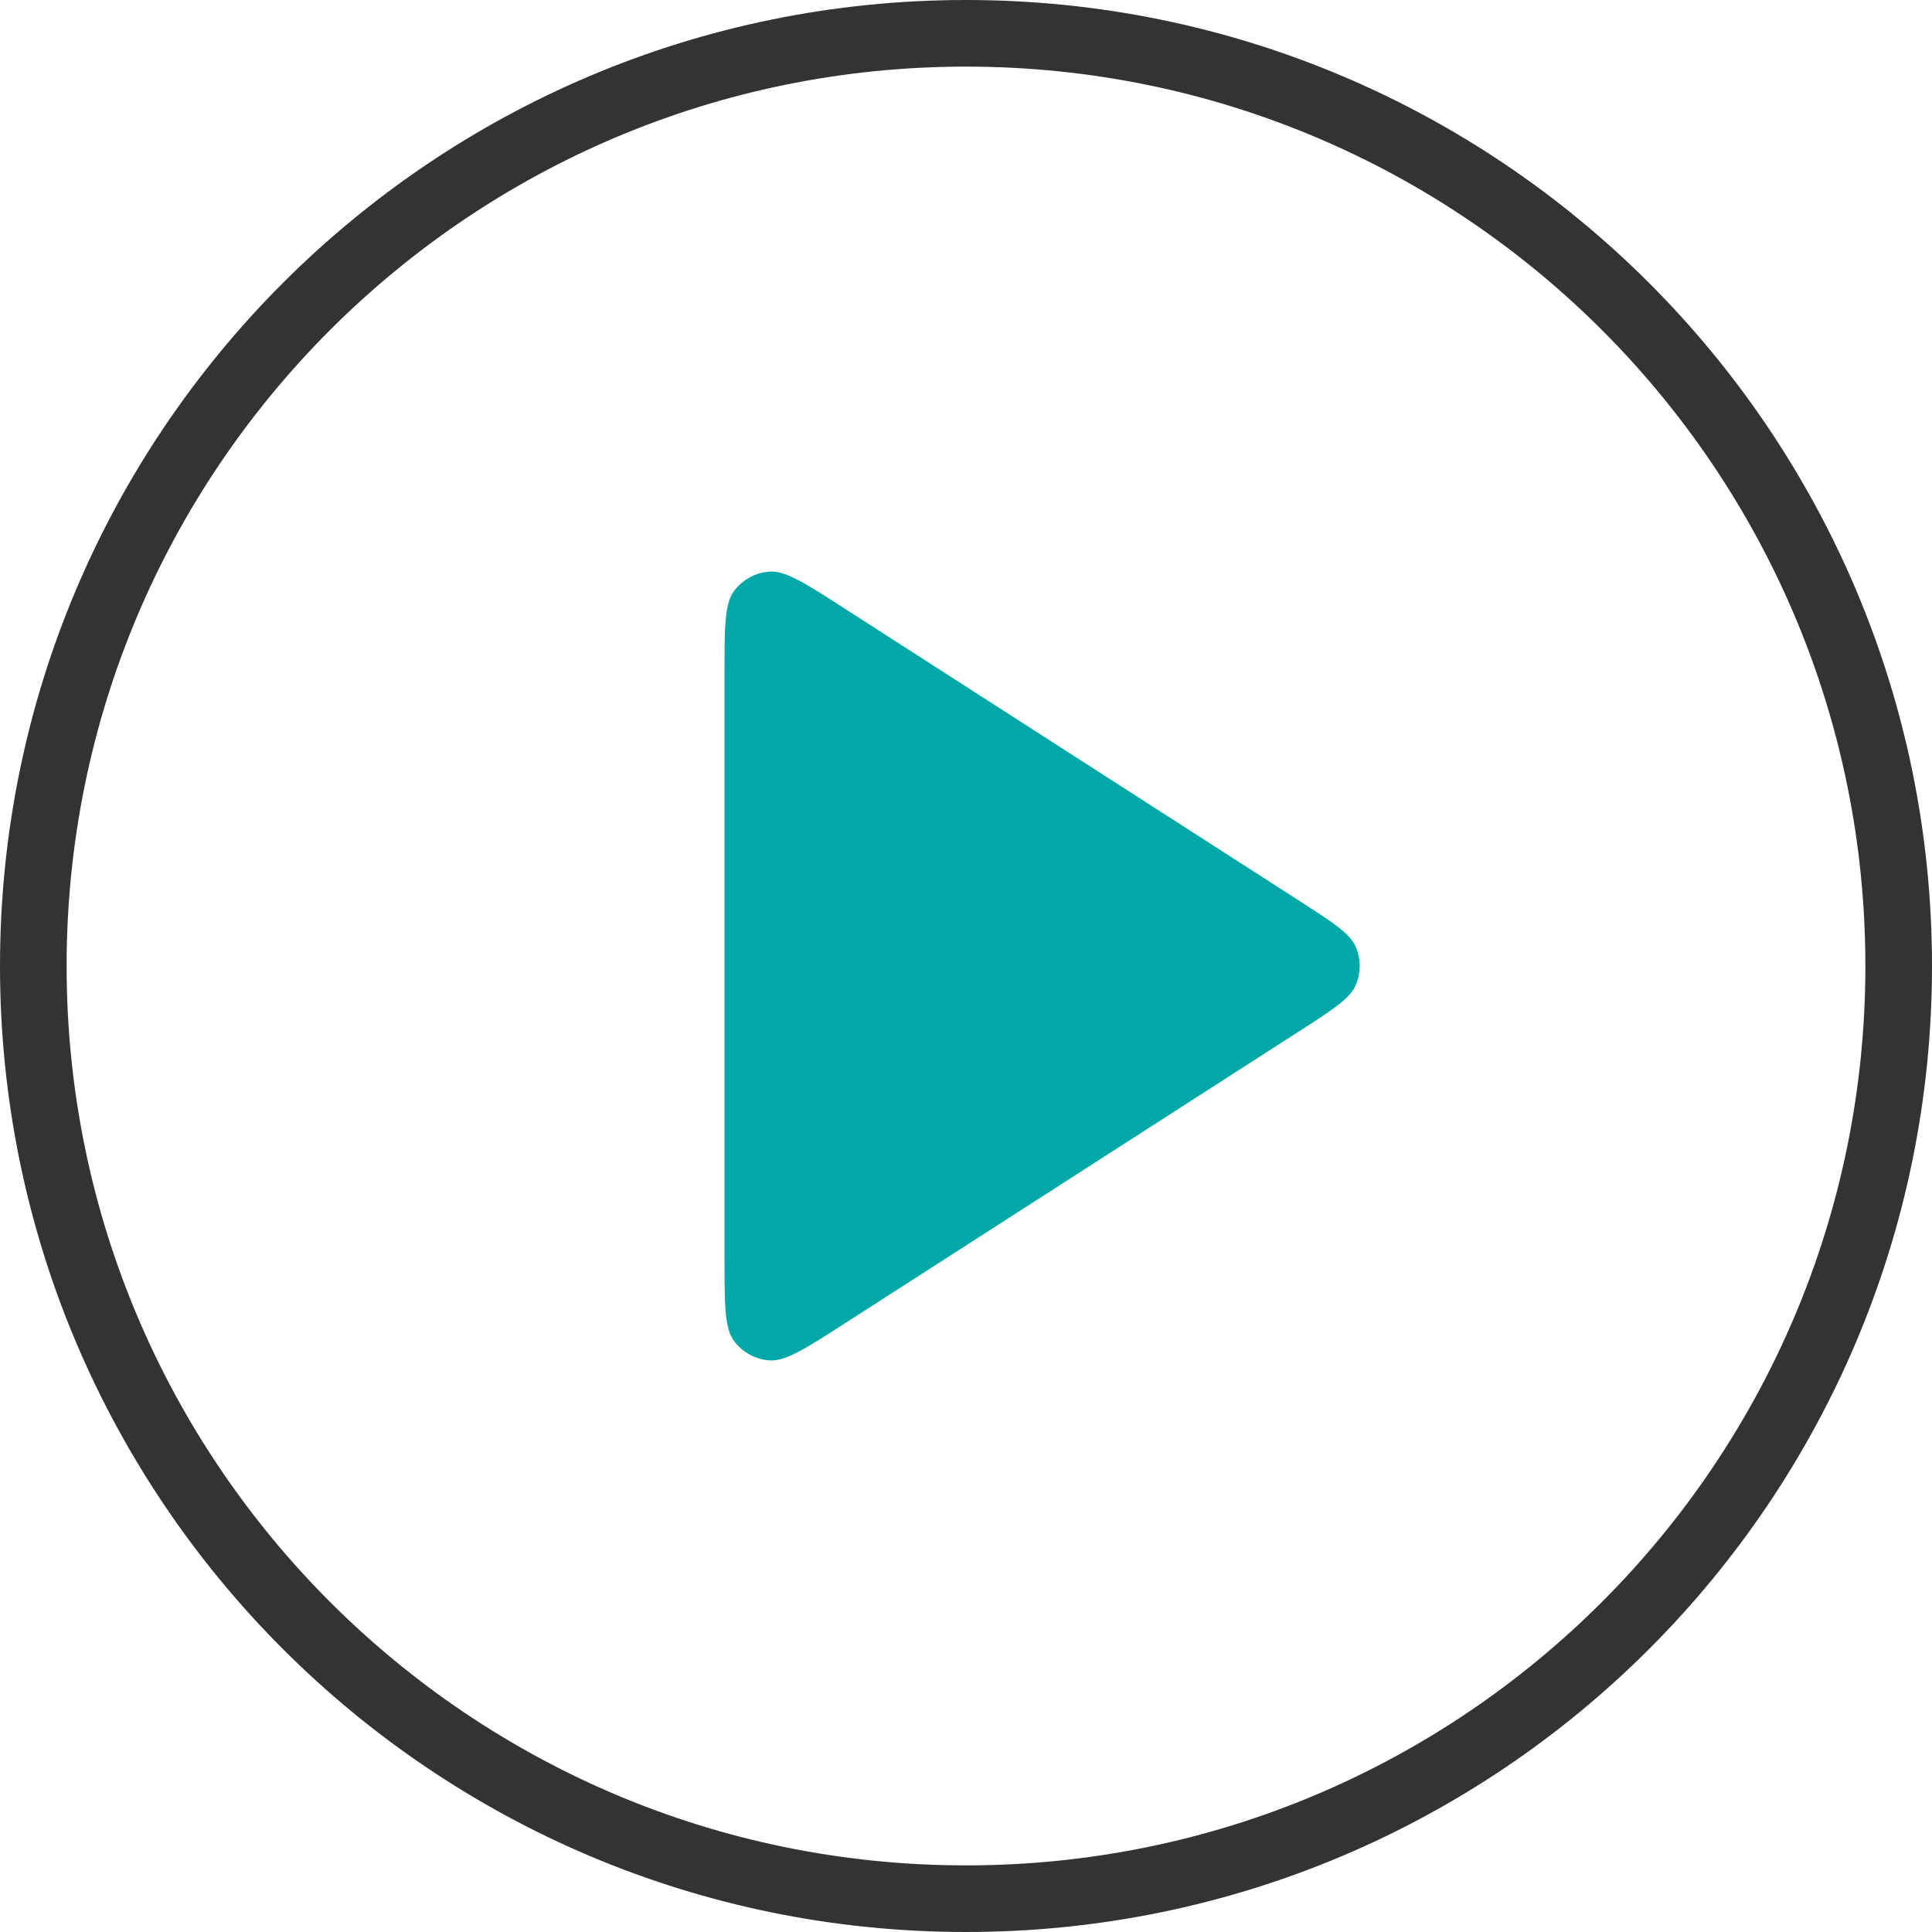
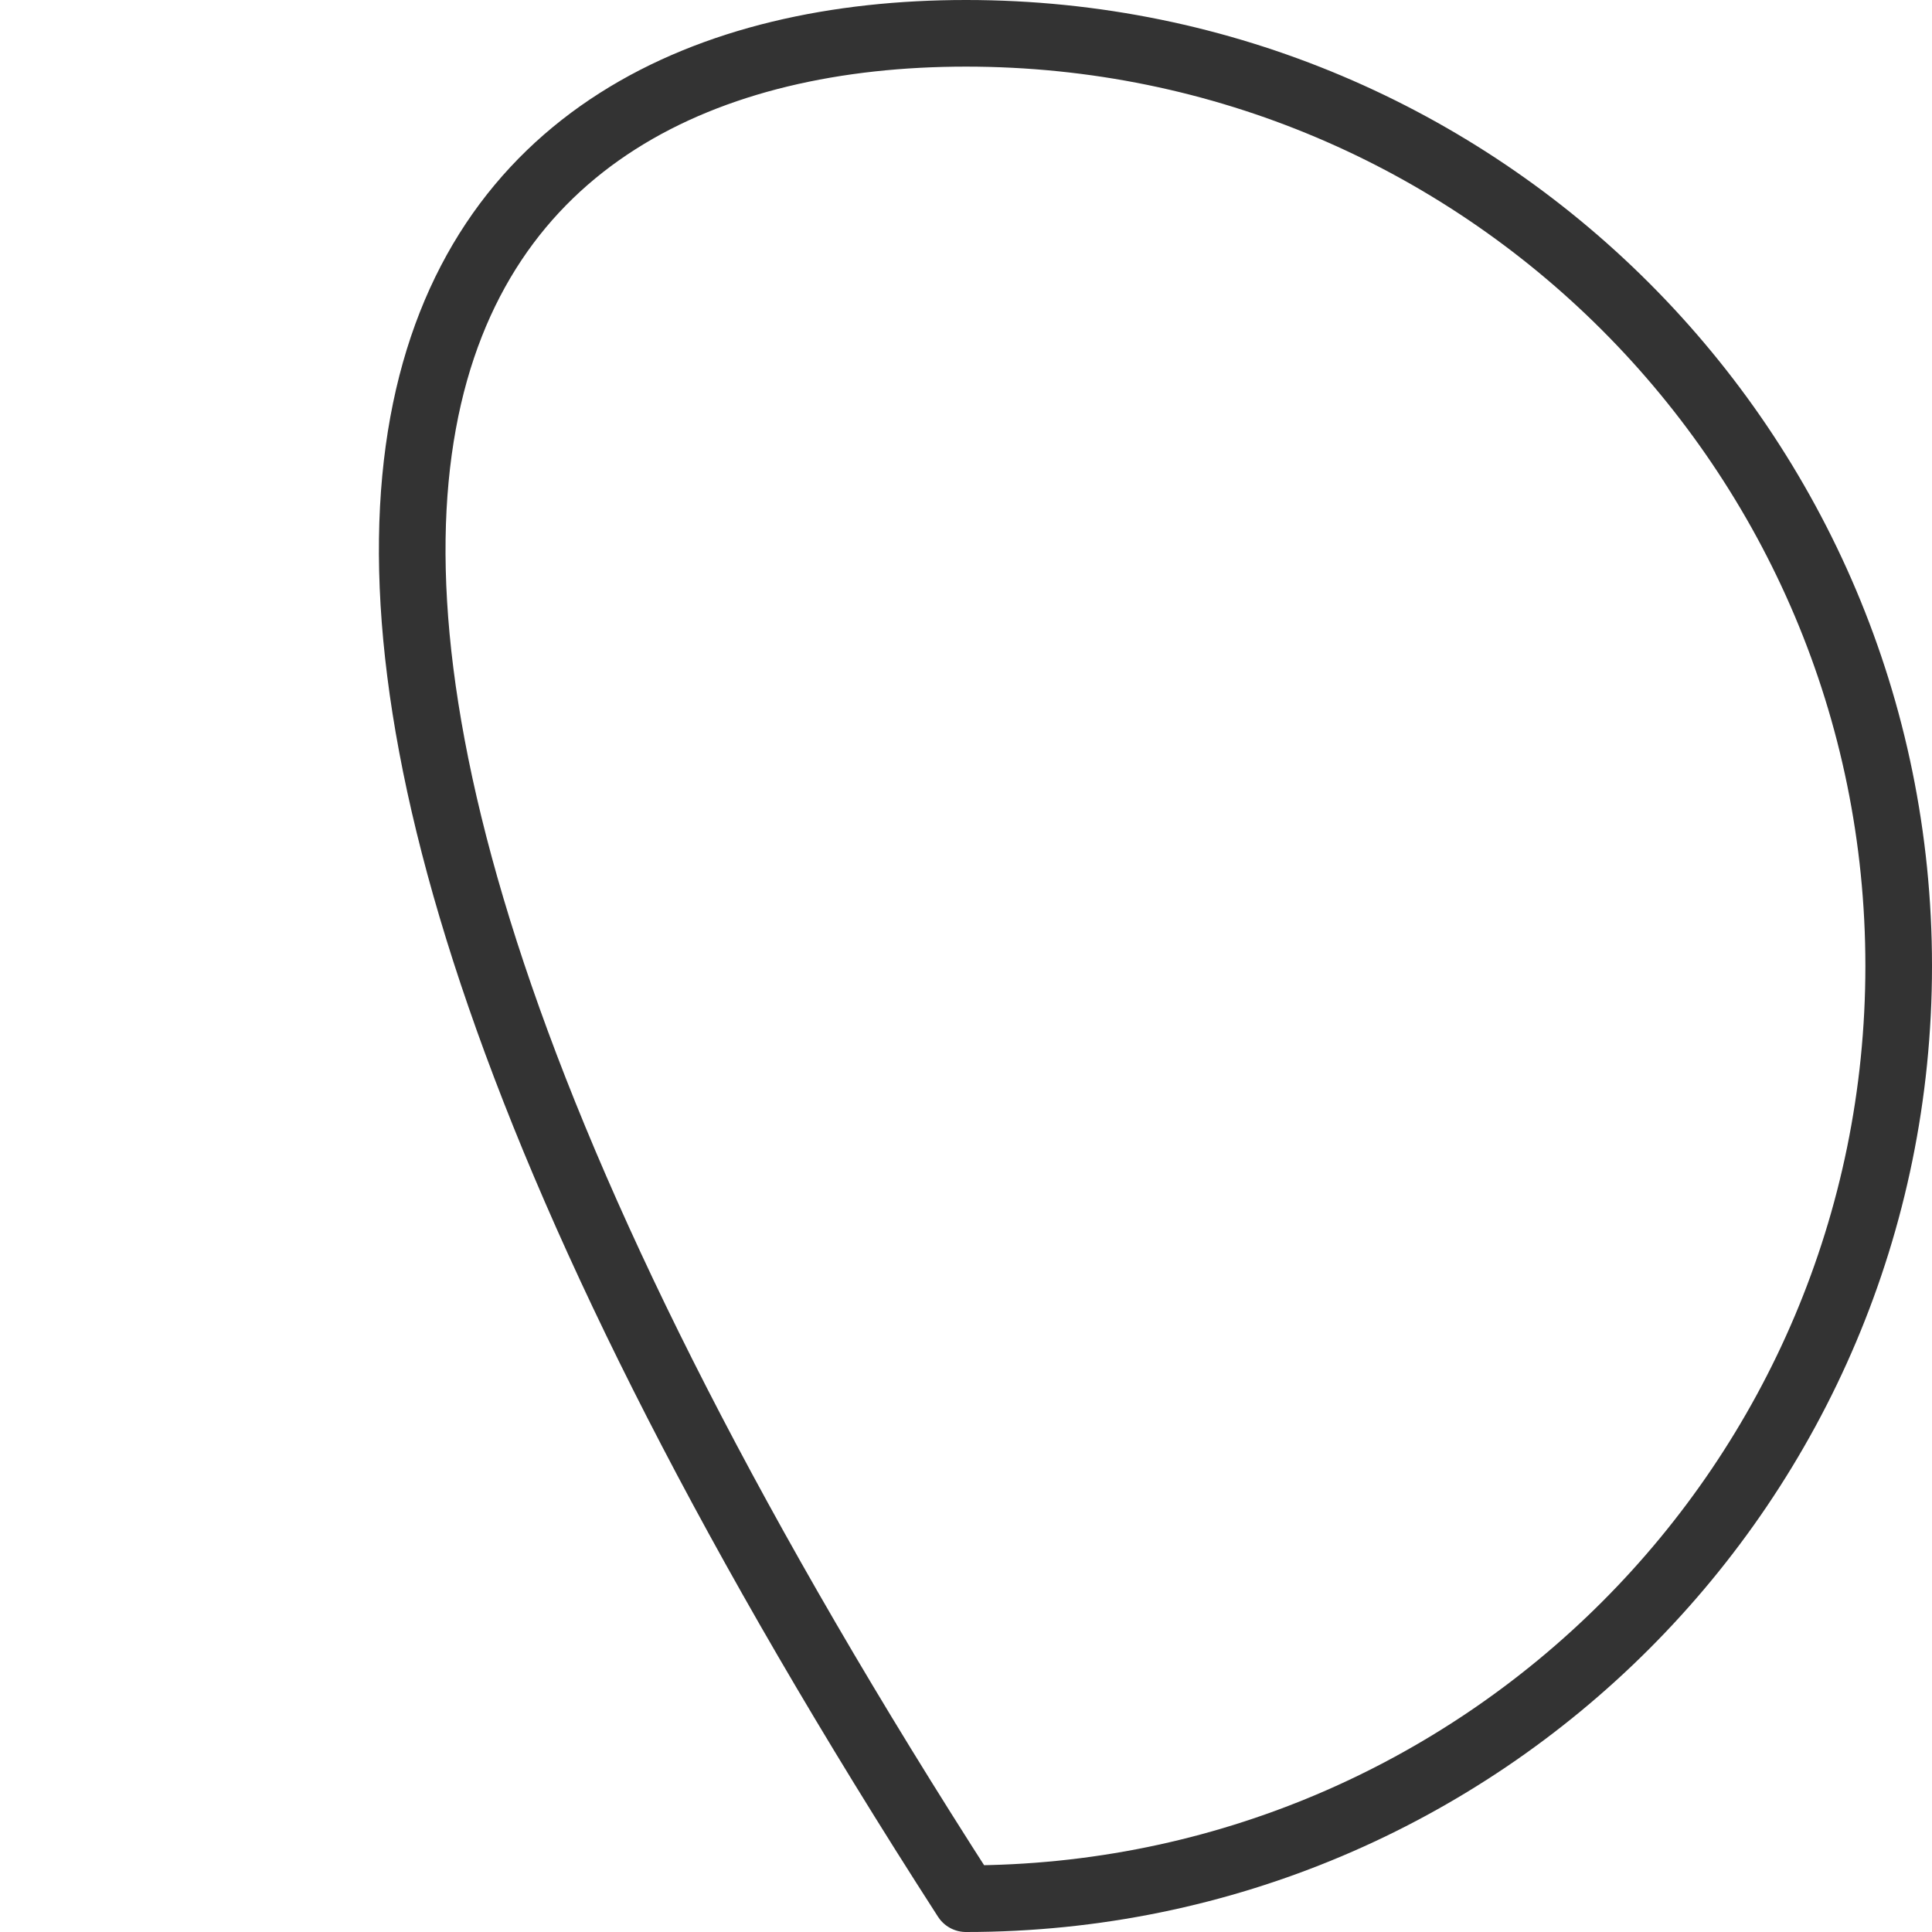
<svg xmlns="http://www.w3.org/2000/svg" width="29" height="29" viewBox="0 0 29 29" fill="none">
-   <path d="M11.375 10.1C11.375 9.744 11.376 9.512 11.391 9.343C11.403 9.216 11.42 9.172 11.423 9.164C11.461 9.116 11.518 9.085 11.579 9.079C11.587 9.08 11.634 9.09 11.746 9.149C11.897 9.227 12.092 9.352 12.392 9.545L19.237 13.945C19.497 14.113 19.664 14.22 19.779 14.31C19.865 14.377 19.889 14.409 19.893 14.415C19.915 14.47 19.915 14.53 19.893 14.585C19.889 14.591 19.865 14.623 19.779 14.69C19.664 14.78 19.497 14.888 19.237 15.055L12.392 19.456C12.092 19.648 11.897 19.773 11.746 19.851C11.634 19.91 11.587 19.92 11.579 19.921C11.518 19.915 11.461 19.884 11.423 19.836C11.42 19.828 11.403 19.784 11.391 19.657C11.376 19.488 11.375 19.256 11.375 18.9V10.1Z" fill="#00A9A7" stroke="#00A9A7" stroke-linecap="round" stroke-linejoin="round" />
-   <path d="M28.5 14.5C28.5 22.232 22.232 28.5 14.5 28.5C6.768 28.5 0.5 22.232 0.5 14.5C0.5 6.768 6.768 0.5 14.5 0.5C22.232 0.5 28.5 6.768 28.5 14.5Z" stroke="#333333" stroke-linecap="round" stroke-linejoin="round" />
+   <path d="M28.5 14.5C28.5 22.232 22.232 28.5 14.5 28.5C0.5 6.768 6.768 0.5 14.5 0.5C22.232 0.5 28.5 6.768 28.5 14.5Z" stroke="#333333" stroke-linecap="round" stroke-linejoin="round" />
</svg>